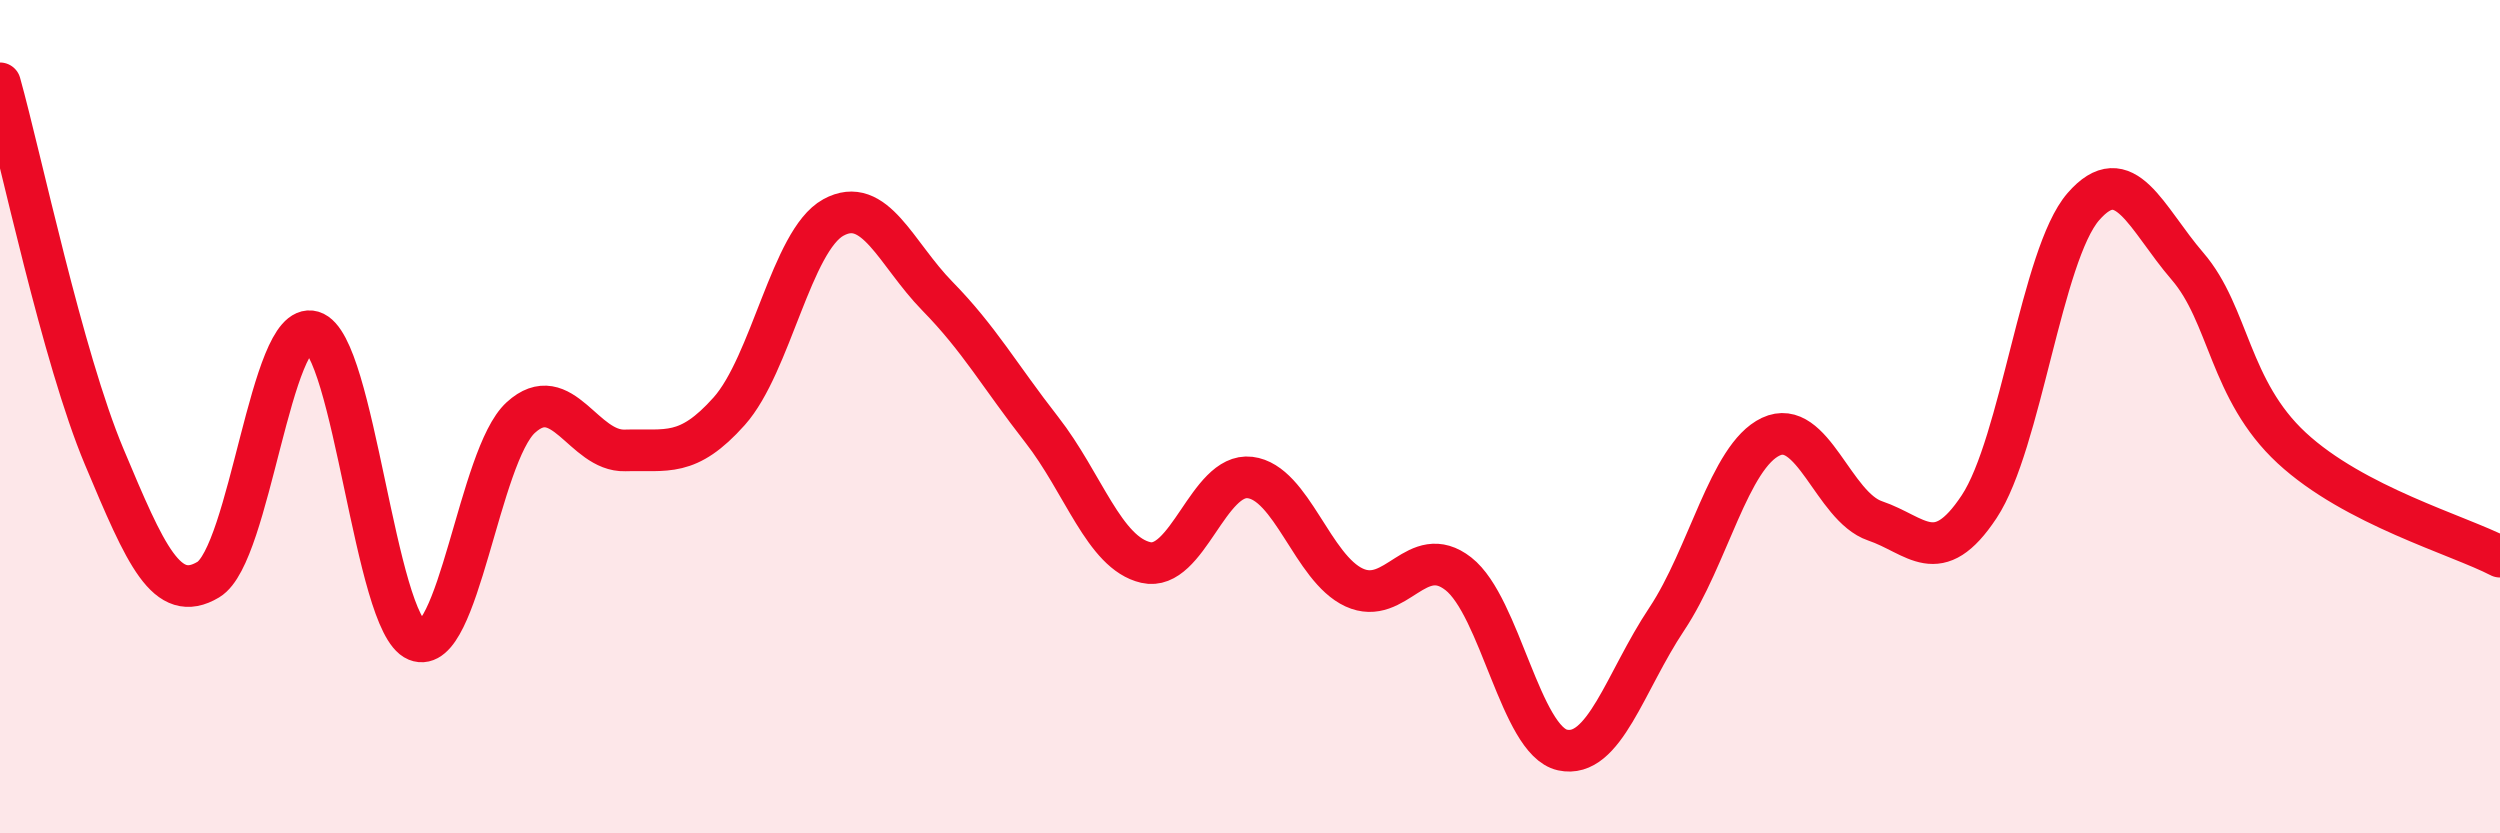
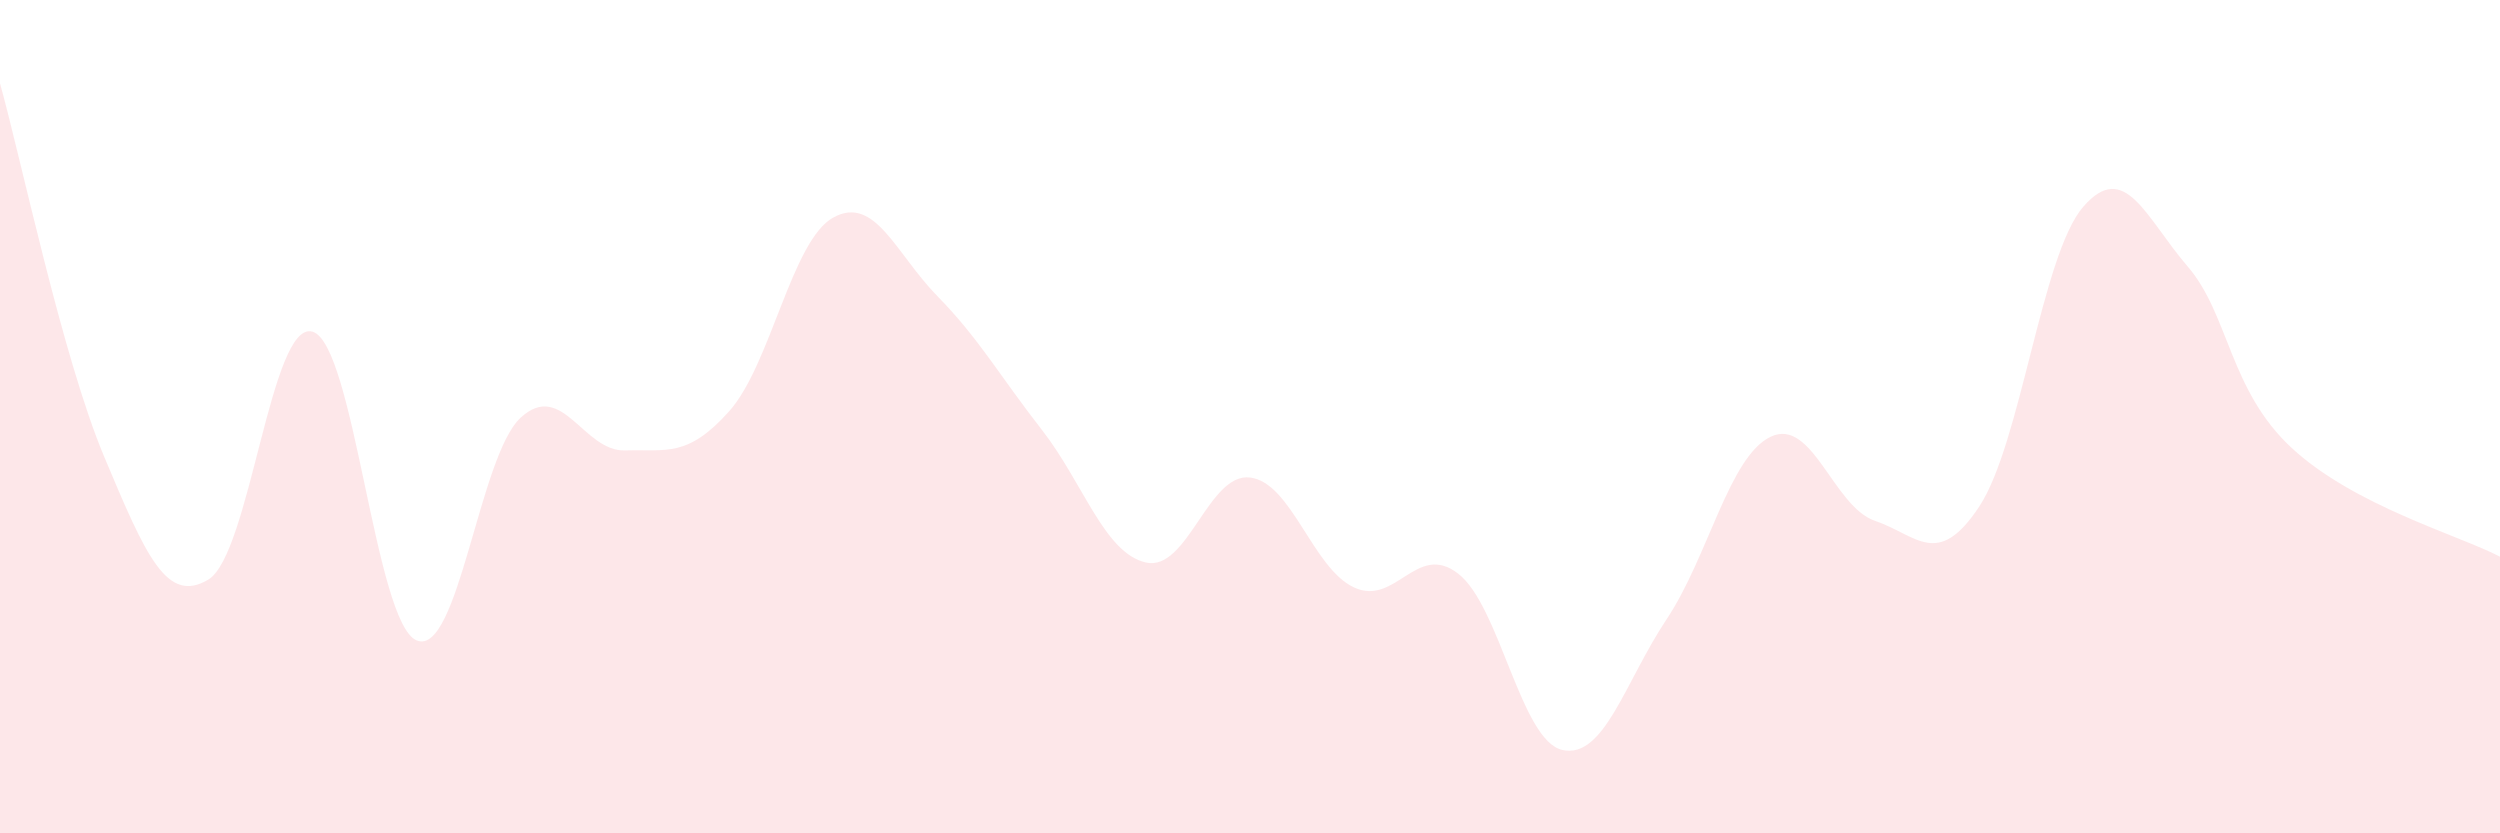
<svg xmlns="http://www.w3.org/2000/svg" width="60" height="20" viewBox="0 0 60 20">
  <path d="M 0,2 C 0.5,3.79 1.5,8.58 2.5,10.96 C 3.5,13.34 4,14.51 5,13.91 C 6,13.31 6.5,7.67 7.5,7.96 C 8.5,8.25 9,14.96 10,15.37 C 11,15.78 11.5,10.93 12.5,10.02 C 13.5,9.11 14,10.84 15,10.81 C 16,10.78 16.5,10.99 17.5,9.87 C 18.5,8.75 19,5.77 20,5.22 C 21,4.67 21.5,6.09 22.5,7.11 C 23.5,8.13 24,9.03 25,10.31 C 26,11.59 26.5,13.27 27.5,13.5 C 28.5,13.73 29,11.34 30,11.46 C 31,11.58 31.5,13.64 32.5,14.1 C 33.5,14.56 34,12.99 35,13.77 C 36,14.55 36.5,17.78 37.5,18 C 38.5,18.22 39,16.36 40,14.86 C 41,13.36 41.5,10.95 42.5,10.48 C 43.5,10.01 44,12.16 45,12.5 C 46,12.84 46.5,13.67 47.5,12.16 C 48.5,10.65 49,6.11 50,4.96 C 51,3.81 51.5,5.23 52.5,6.39 C 53.5,7.55 53.5,9.36 55,10.75 C 56.5,12.14 59,12.84 60,13.36L60 20L0 20Z" fill="#EB0A25" opacity="0.1" stroke-linecap="round" stroke-linejoin="round" />
-   <path d="M 0,2 C 0.5,3.79 1.5,8.58 2.5,10.96 C 3.5,13.34 4,14.51 5,13.91 C 6,13.31 6.5,7.67 7.5,7.96 C 8.5,8.25 9,14.96 10,15.37 C 11,15.78 11.5,10.93 12.5,10.02 C 13.5,9.11 14,10.84 15,10.81 C 16,10.78 16.5,10.99 17.5,9.87 C 18.5,8.75 19,5.77 20,5.22 C 21,4.67 21.5,6.09 22.5,7.11 C 23.5,8.13 24,9.03 25,10.31 C 26,11.59 26.5,13.27 27.5,13.5 C 28.5,13.73 29,11.34 30,11.46 C 31,11.58 31.5,13.64 32.5,14.1 C 33.5,14.56 34,12.99 35,13.77 C 36,14.55 36.5,17.78 37.5,18 C 38.5,18.22 39,16.36 40,14.86 C 41,13.36 41.5,10.95 42.5,10.48 C 43.5,10.01 44,12.16 45,12.5 C 46,12.84 46.5,13.67 47.5,12.16 C 48.5,10.65 49,6.11 50,4.96 C 51,3.81 51.5,5.23 52.5,6.39 C 53.5,7.55 53.5,9.36 55,10.75 C 56.5,12.14 59,12.84 60,13.36" stroke="#EB0A25" stroke-width="1" fill="none" stroke-linecap="round" stroke-linejoin="round" />
</svg>